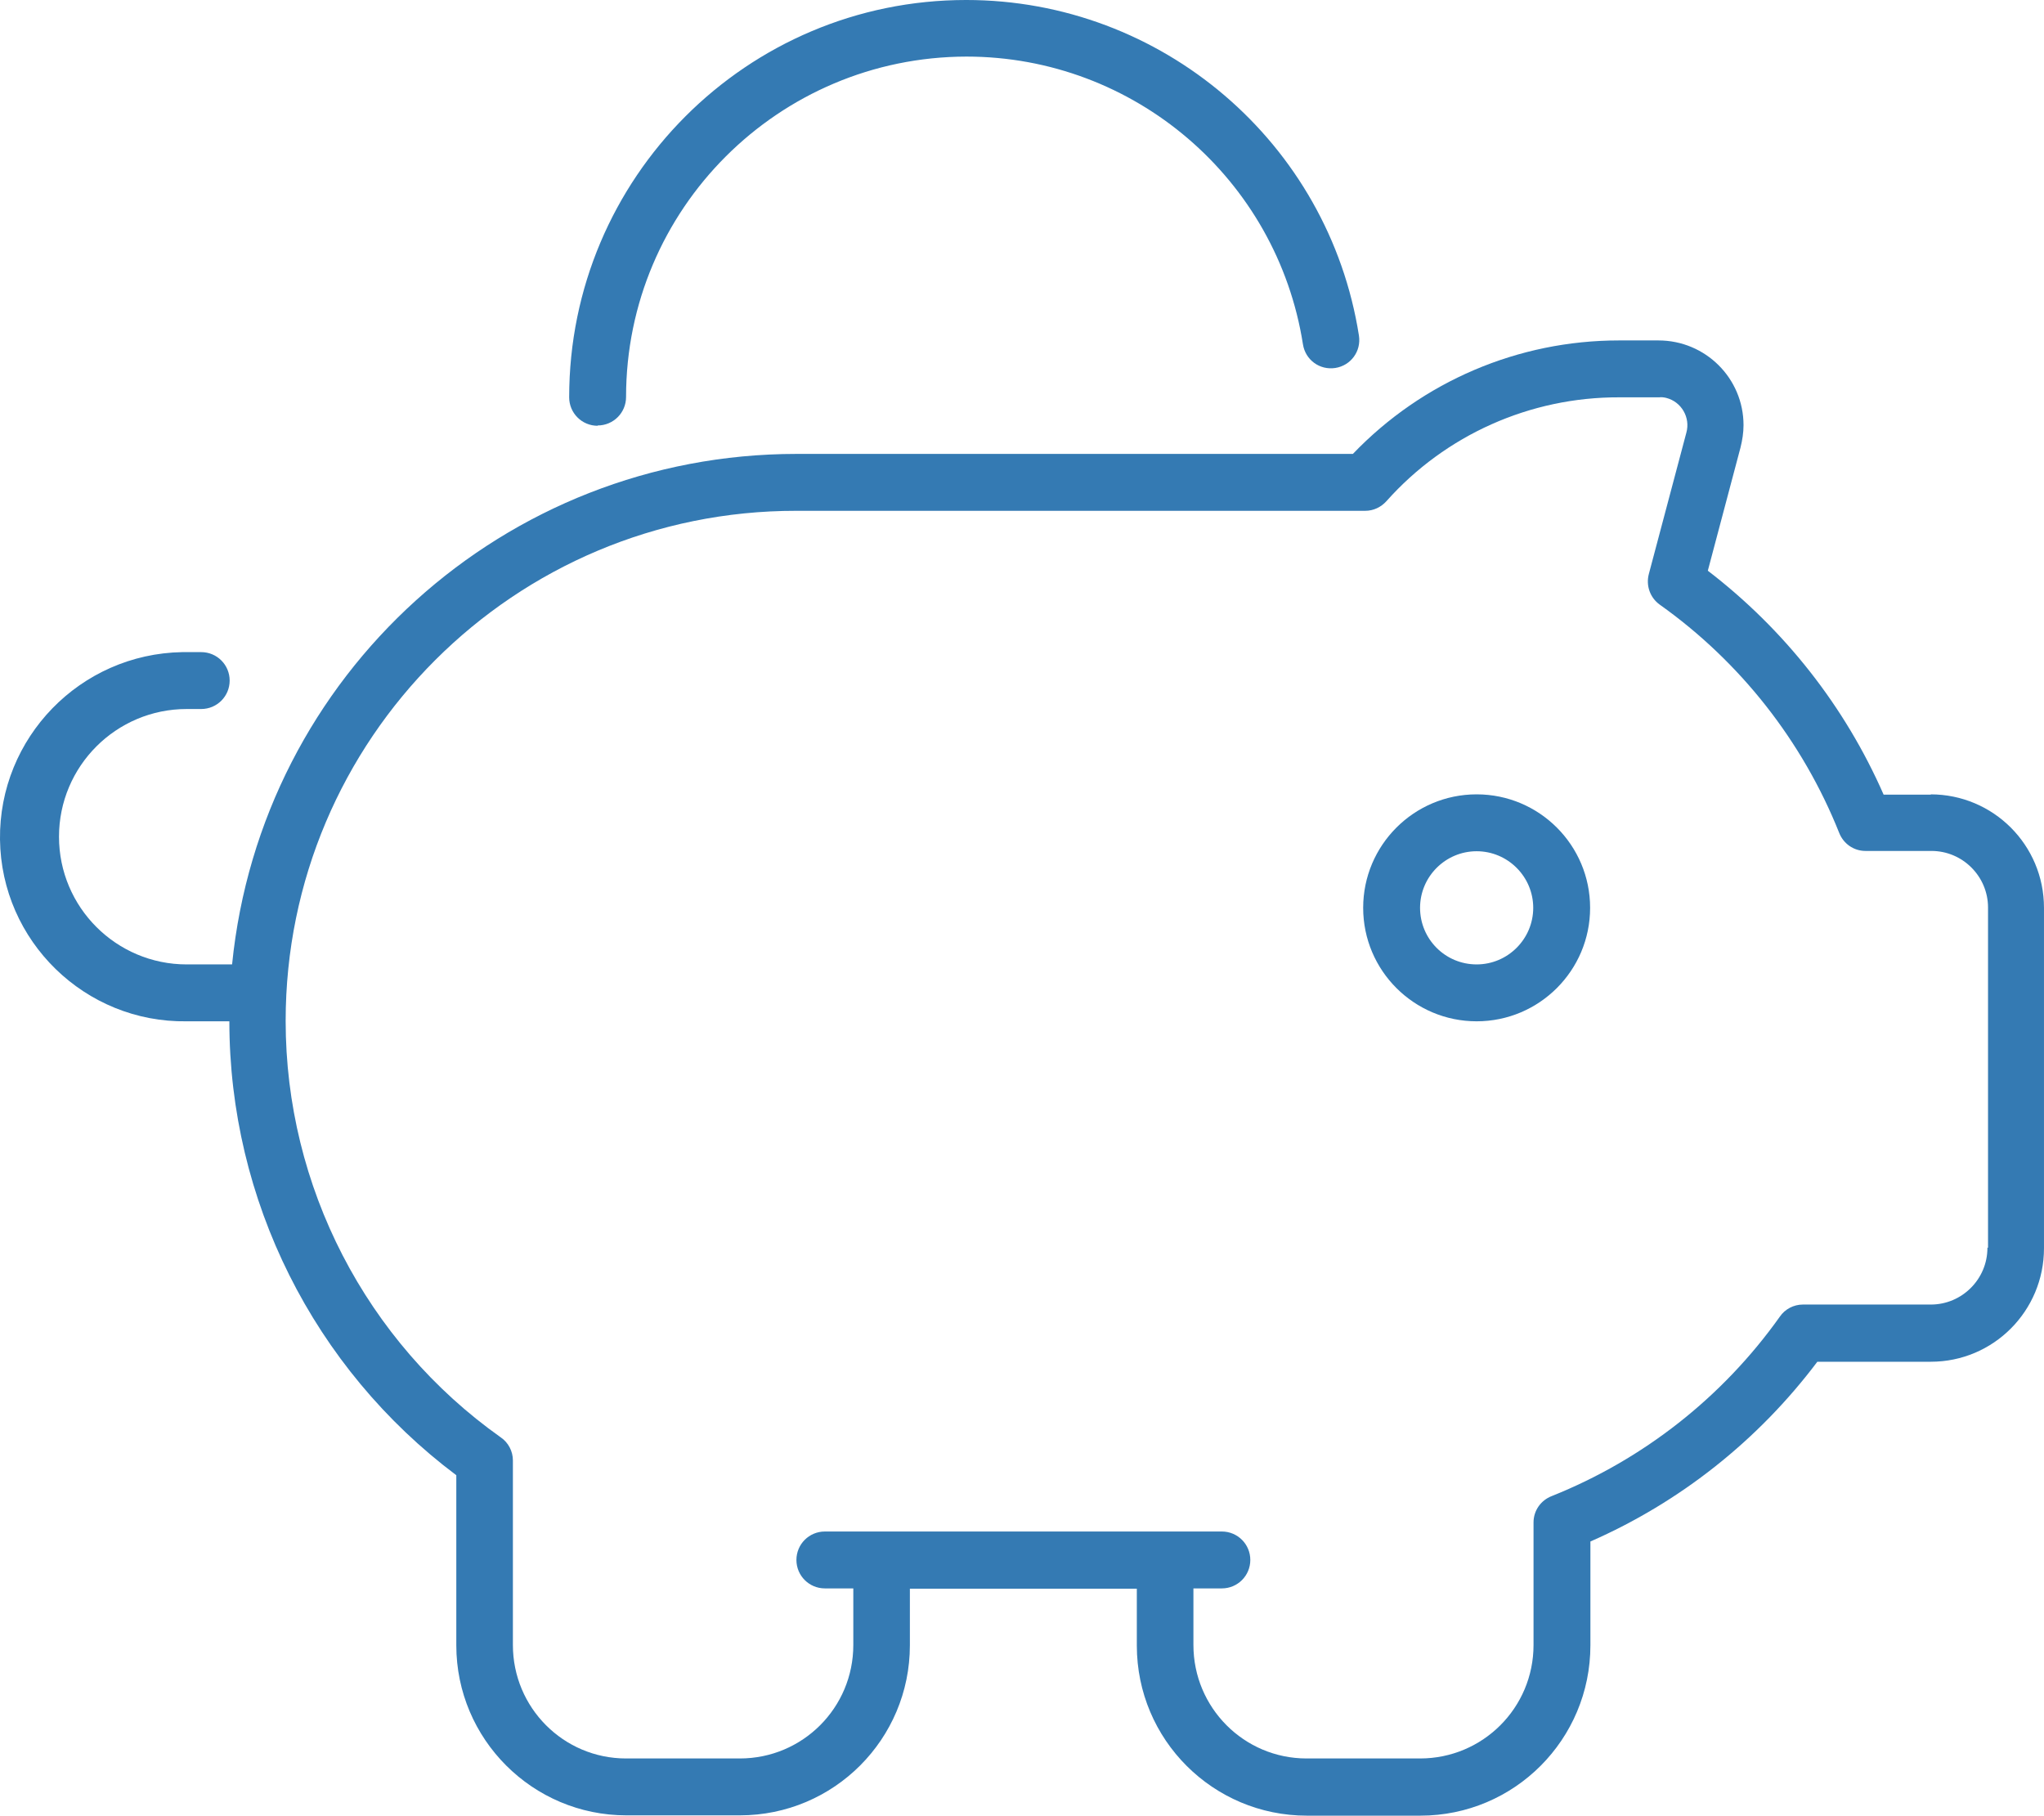
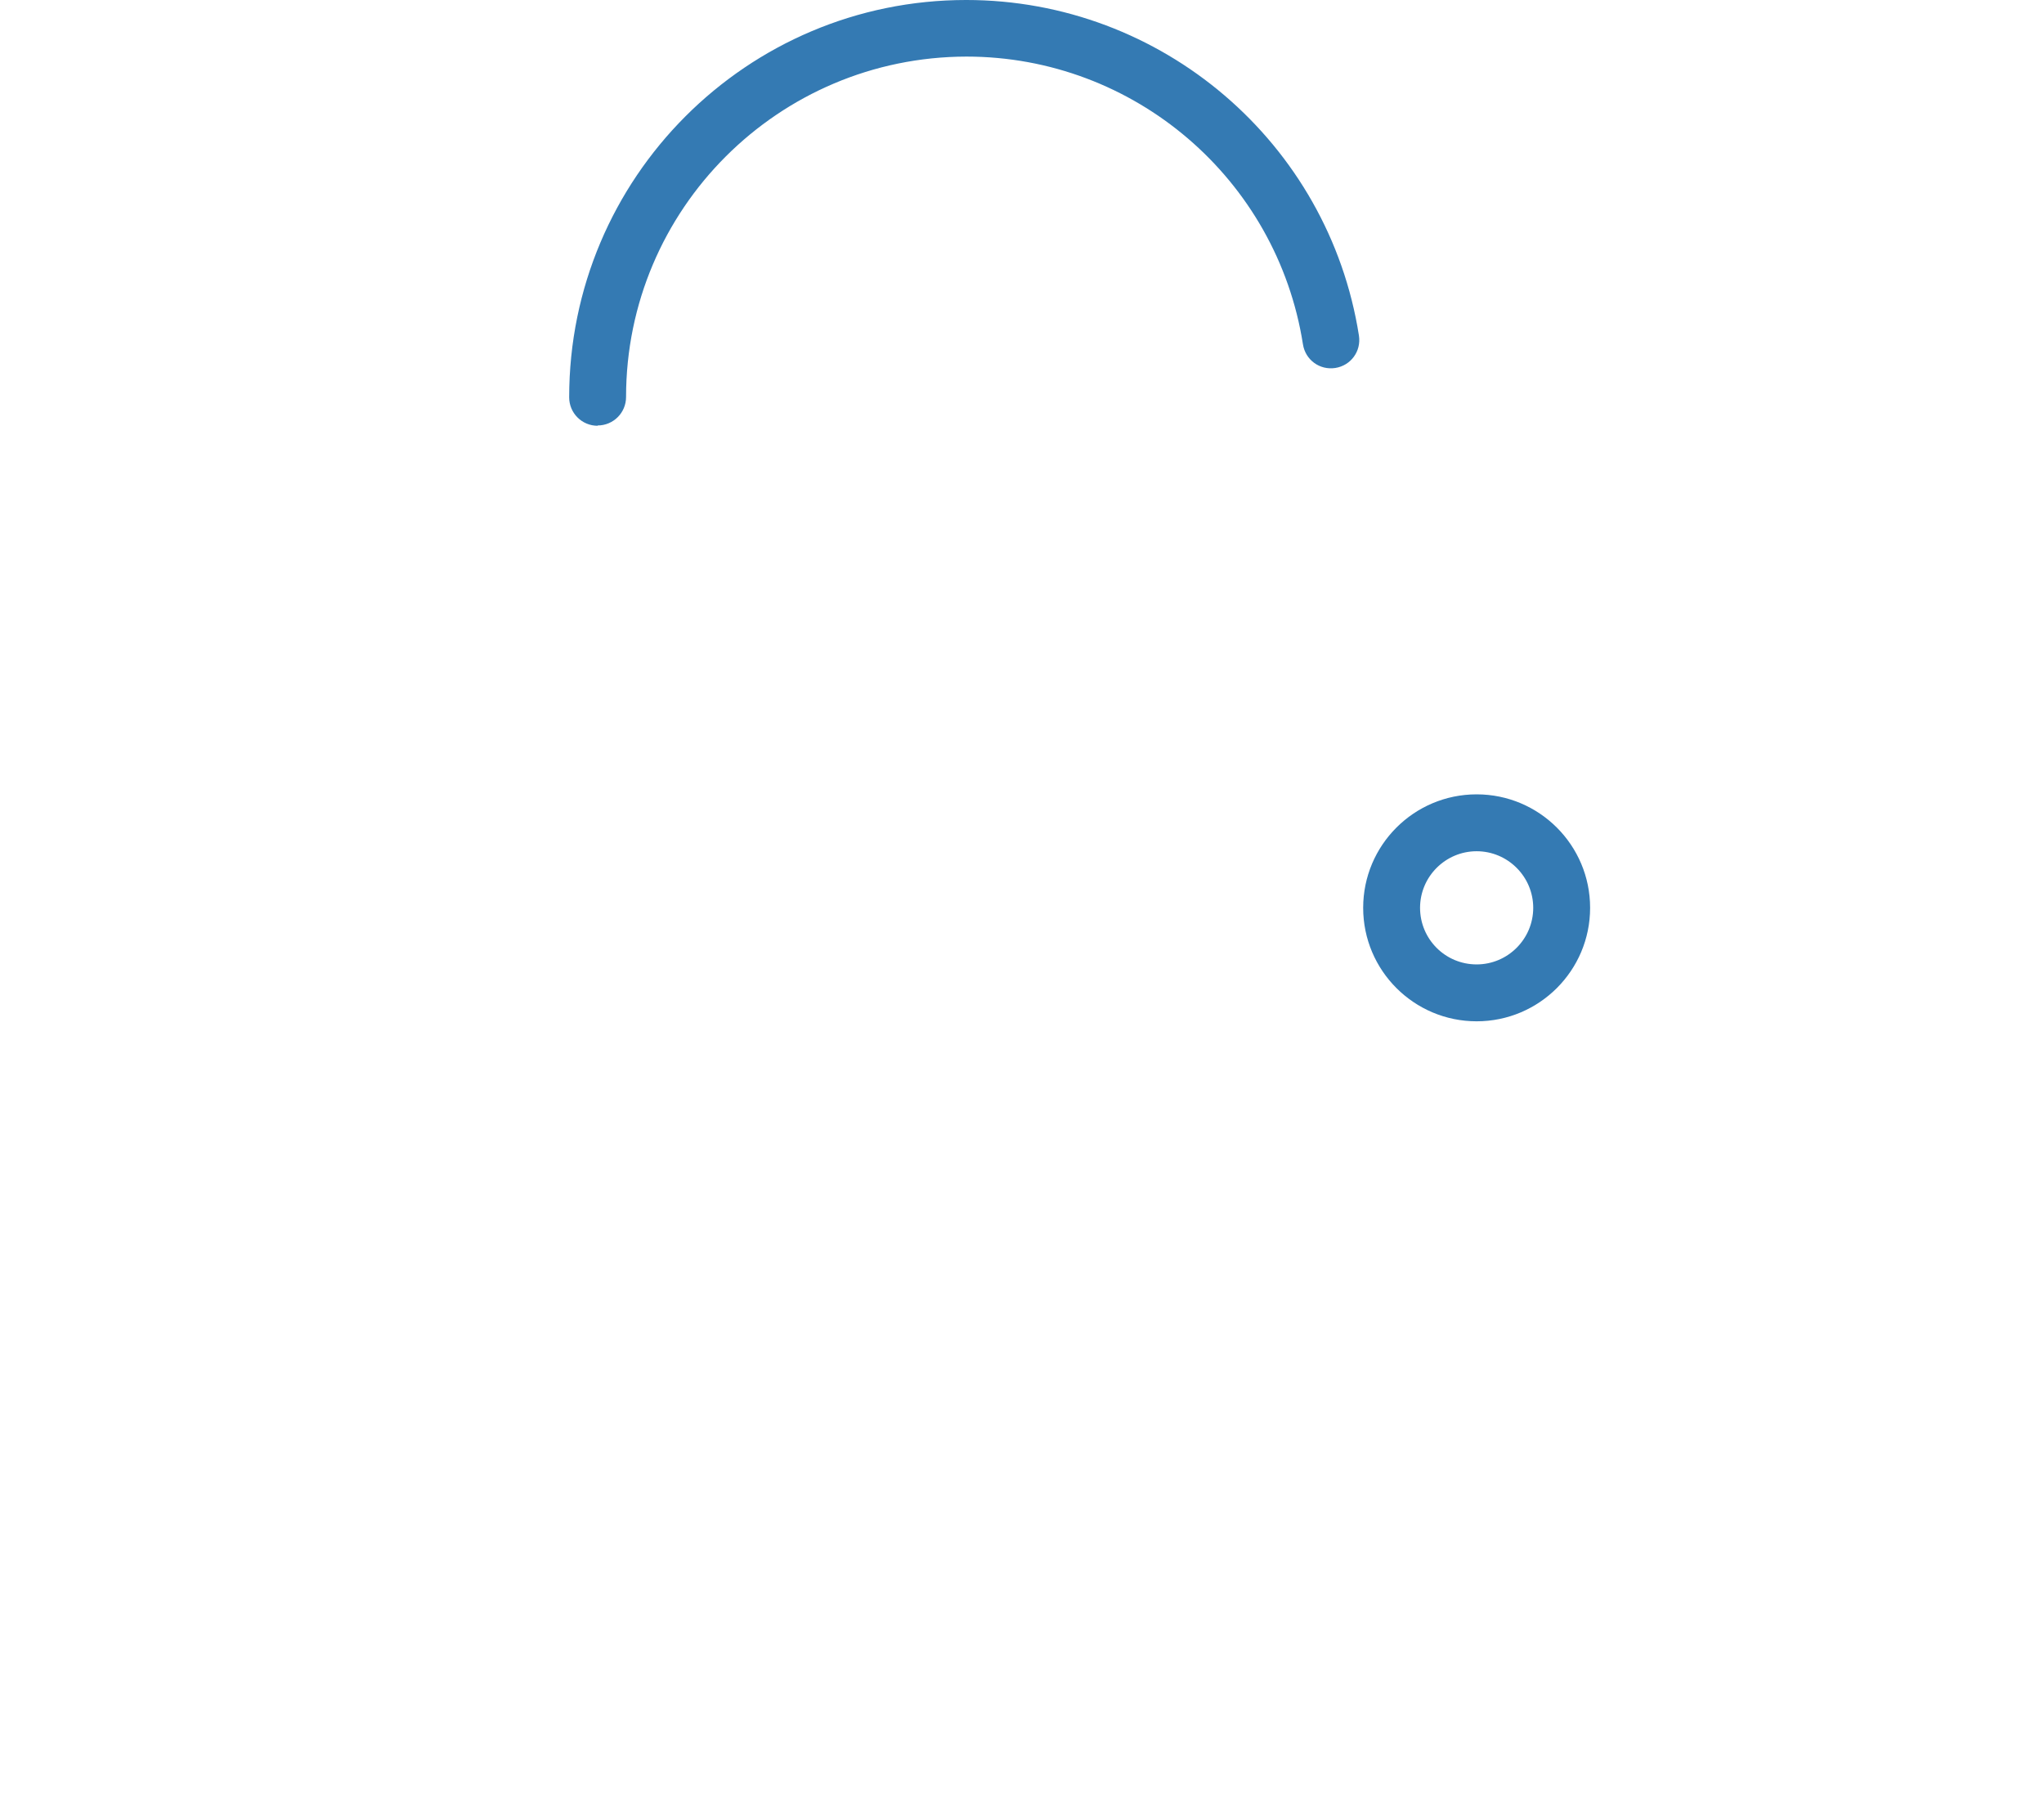
<svg xmlns="http://www.w3.org/2000/svg" id="art" viewBox="0 0 67.55 60">
  <defs>
    <style>
      .cls-1 {
        fill: #347ab3;
      }
    </style>
  </defs>
  <path class="cls-1" d="M19.75,14.06c.52,0,.94-.42.94-.94,0-6.21,5.04-11.24,11.25-11.25,5.54,0,10.26,4.04,11.12,9.51.08.51.55.86,1.07.78.51-.08.86-.55.78-1.07-1-6.37-6.51-11.09-12.98-11.09-7.25,0-13.12,5.88-13.12,13.13,0,.52.42.94.94.94h0Z" />
  <path class="cls-1" d="M48.8,26.25c-2.07,0-3.75,1.68-3.75,3.75s1.68,3.75,3.75,3.75,3.75-1.68,3.75-3.75-1.68-3.75-3.75-3.75ZM48.8,31.87c-1.04,0-1.87-.84-1.87-1.87s.84-1.87,1.87-1.87,1.87.84,1.87,1.87-.84,1.87-1.87,1.87Z" />
-   <path class="cls-1" d="M63.81,26.26h-1.56c-1.28-2.92-3.28-5.46-5.81-7.4l1.08-4.07c.06-.24.1-.49.1-.74,0-1.55-1.26-2.8-2.81-2.8h-1.31c-3.32,0-6.49,1.35-8.79,3.75h-18.39c-9.63,0-17.69,7.29-18.65,16.87h-1.5c-2.33,0-4.22-1.89-4.22-4.22s1.89-4.22,4.22-4.22h.48c.52,0,.94-.42.94-.94s-.42-.94-.94-.94h-.63C2.65,21.61-.04,24.38,0,27.74s2.81,6.06,6.17,6.01h1.41c0,5.9,2.78,11.46,7.5,15v5.62c0,3.1,2.52,5.62,5.62,5.62h3.75c3.11,0,5.62-2.52,5.62-5.62v-1.87h7.5v1.88c0,3.11,2.52,5.62,5.62,5.62h3.75c3.11,0,5.62-2.52,5.62-5.63v-3.43c2.97-1.3,5.55-3.35,7.5-5.94h3.75c2.07,0,3.74-1.68,3.74-3.75v-11.25h0c0-2.08-1.68-3.75-3.75-3.75h.01ZM65.68,41.24c0,1.03-.84,1.87-1.87,1.87h-4.23c-.3,0-.59.15-.76.4-1.89,2.66-4.51,4.72-7.54,5.93-.36.14-.6.48-.6.87v4.05h0c0,2.08-1.68,3.75-3.75,3.75h-3.75c-2.07,0-3.74-1.68-3.74-3.75v-1.87h.94c.52,0,.94-.42.94-.94s-.42-.94-.94-.94h-13.12c-.52,0-.94.42-.94.94s.42.94.94.94h.94v1.87h0c0,2.08-1.68,3.75-3.75,3.75h-3.76c-2.07,0-3.74-1.68-3.74-3.75v-6.1c0-.3-.15-.59-.4-.76-4.46-3.16-7.11-8.3-7.11-13.76,0-9.32,7.56-16.87,16.88-16.86h18.8c.27,0,.52-.12.7-.32,1.95-2.19,4.75-3.44,7.69-3.43h1.32c.08-.01.16,0,.24.02.5.13.8.65.66,1.15l-1.24,4.67c-.1.38.04.78.36,1.01,2.66,1.89,4.72,4.51,5.93,7.54.14.36.48.6.87.6h2.18c1.03,0,1.87.84,1.87,1.87v11.24h-.02Z" />
</svg>